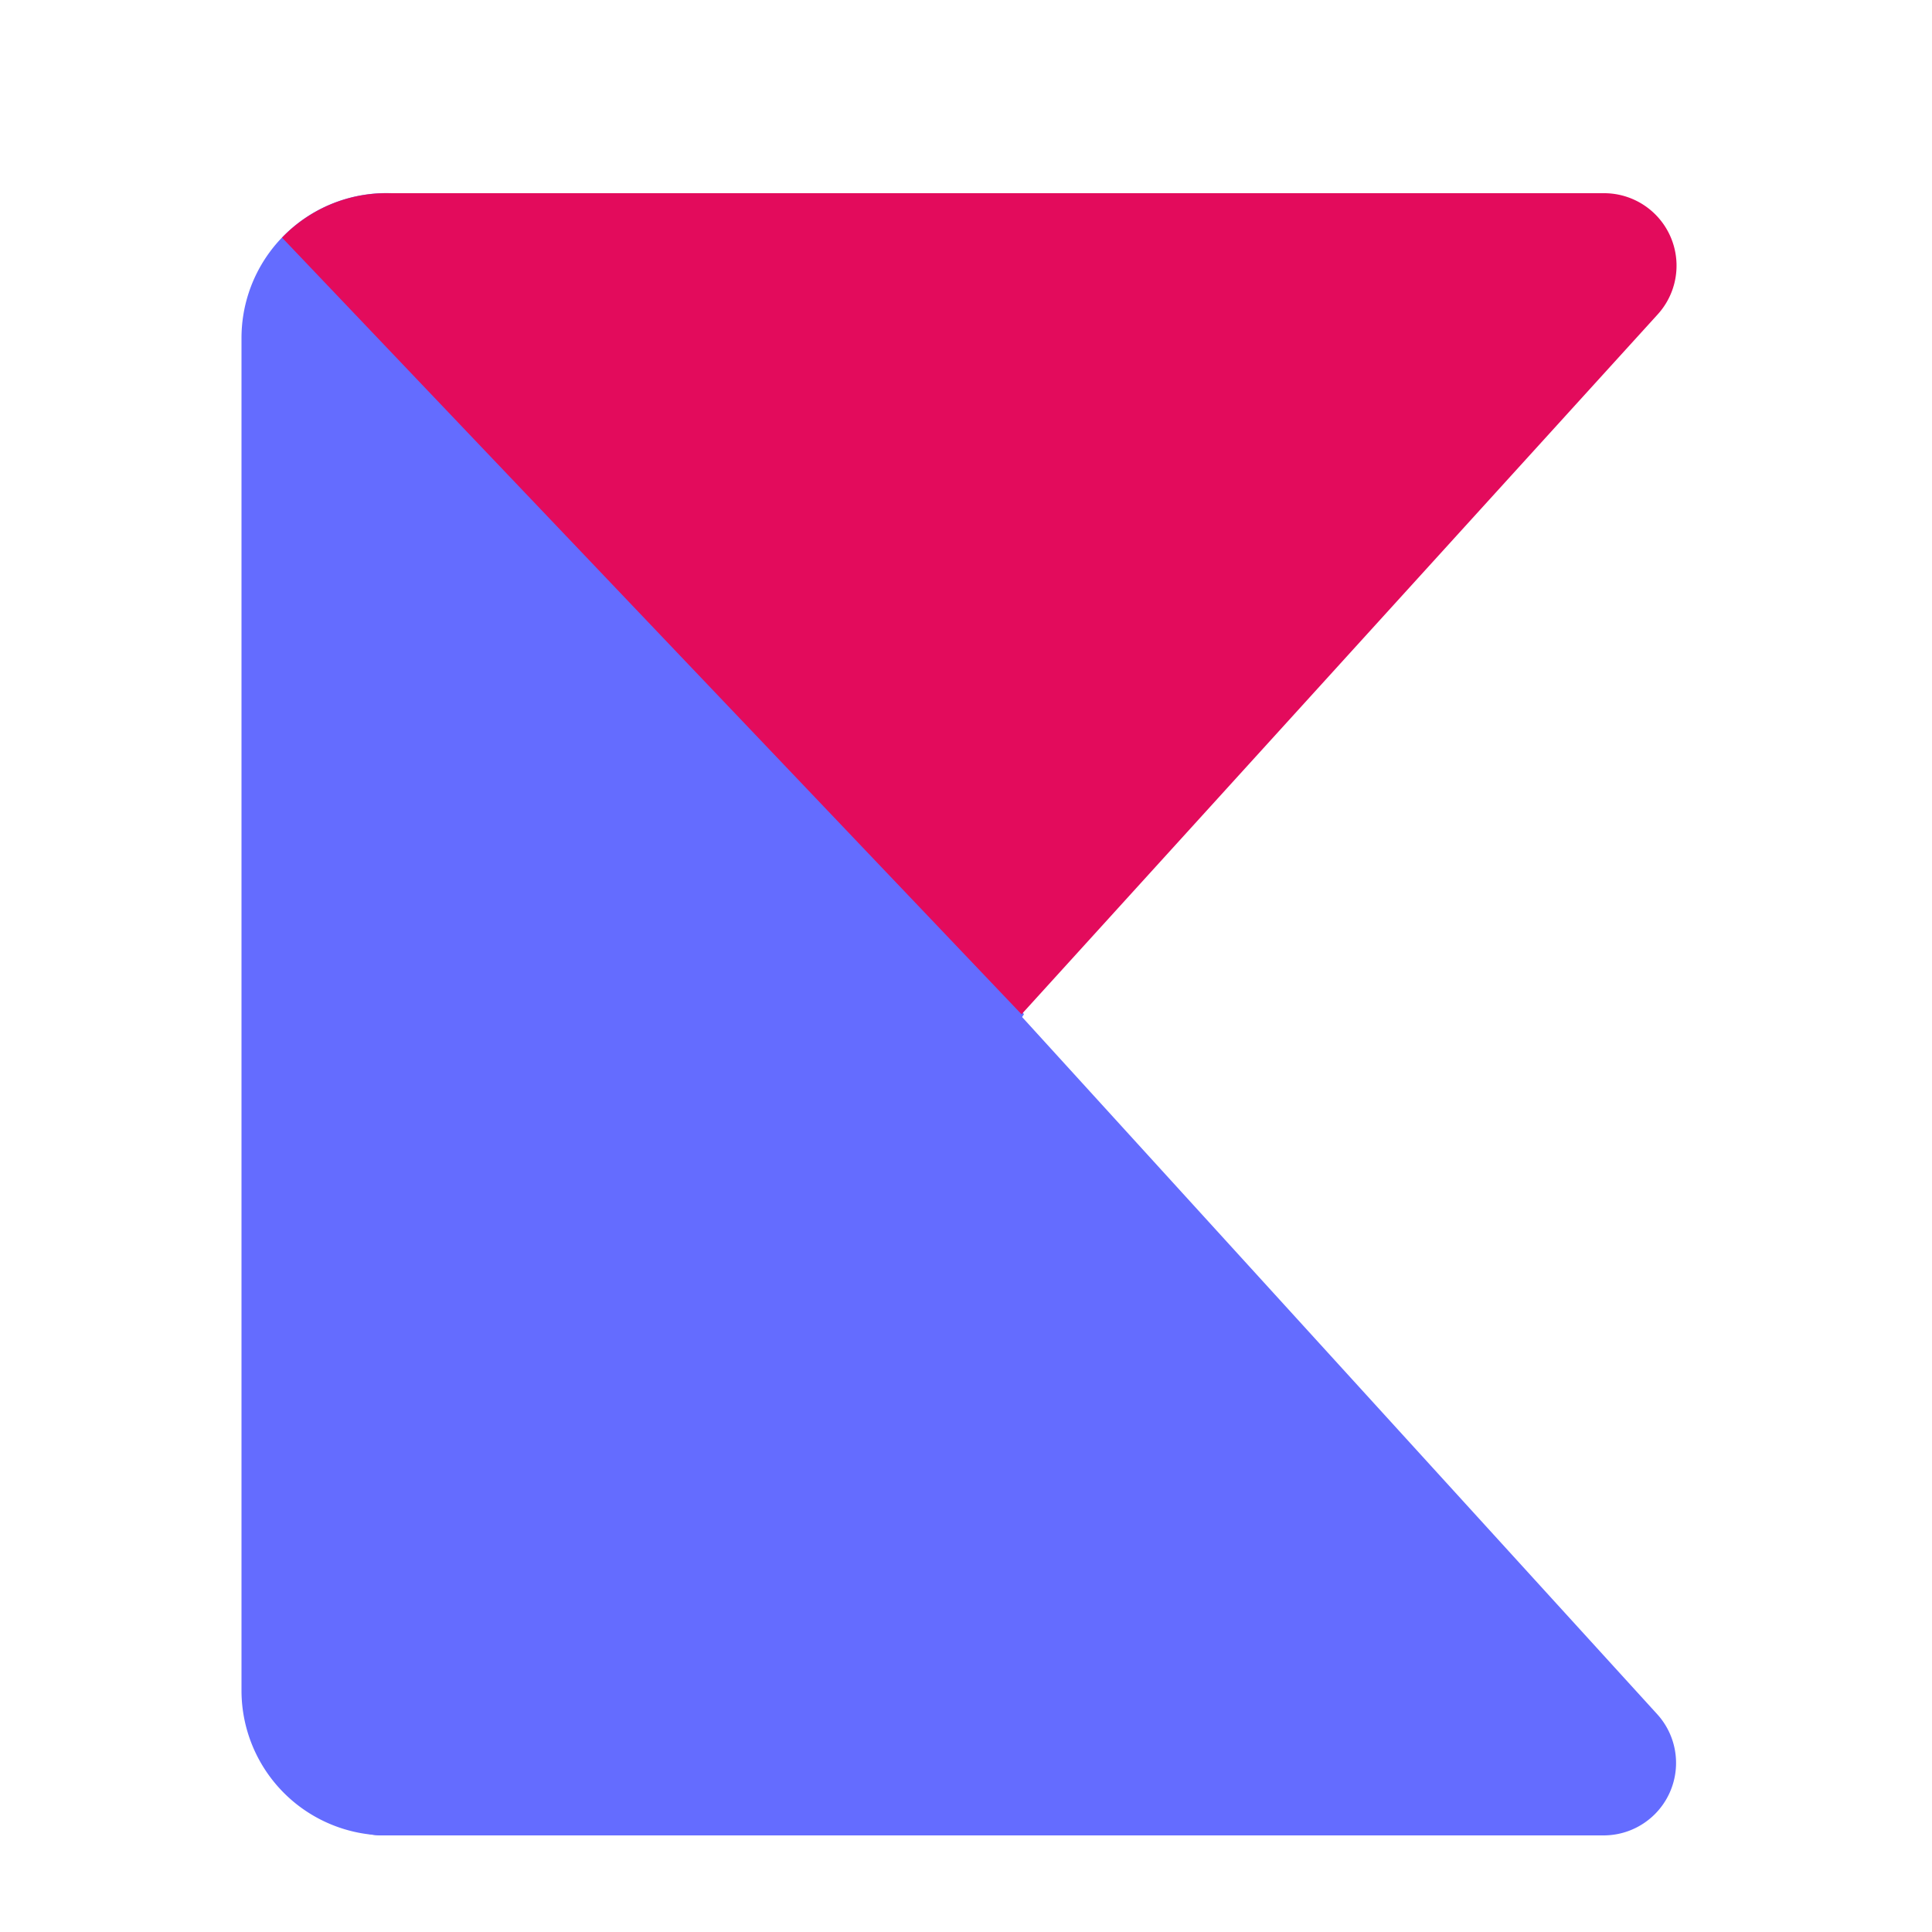
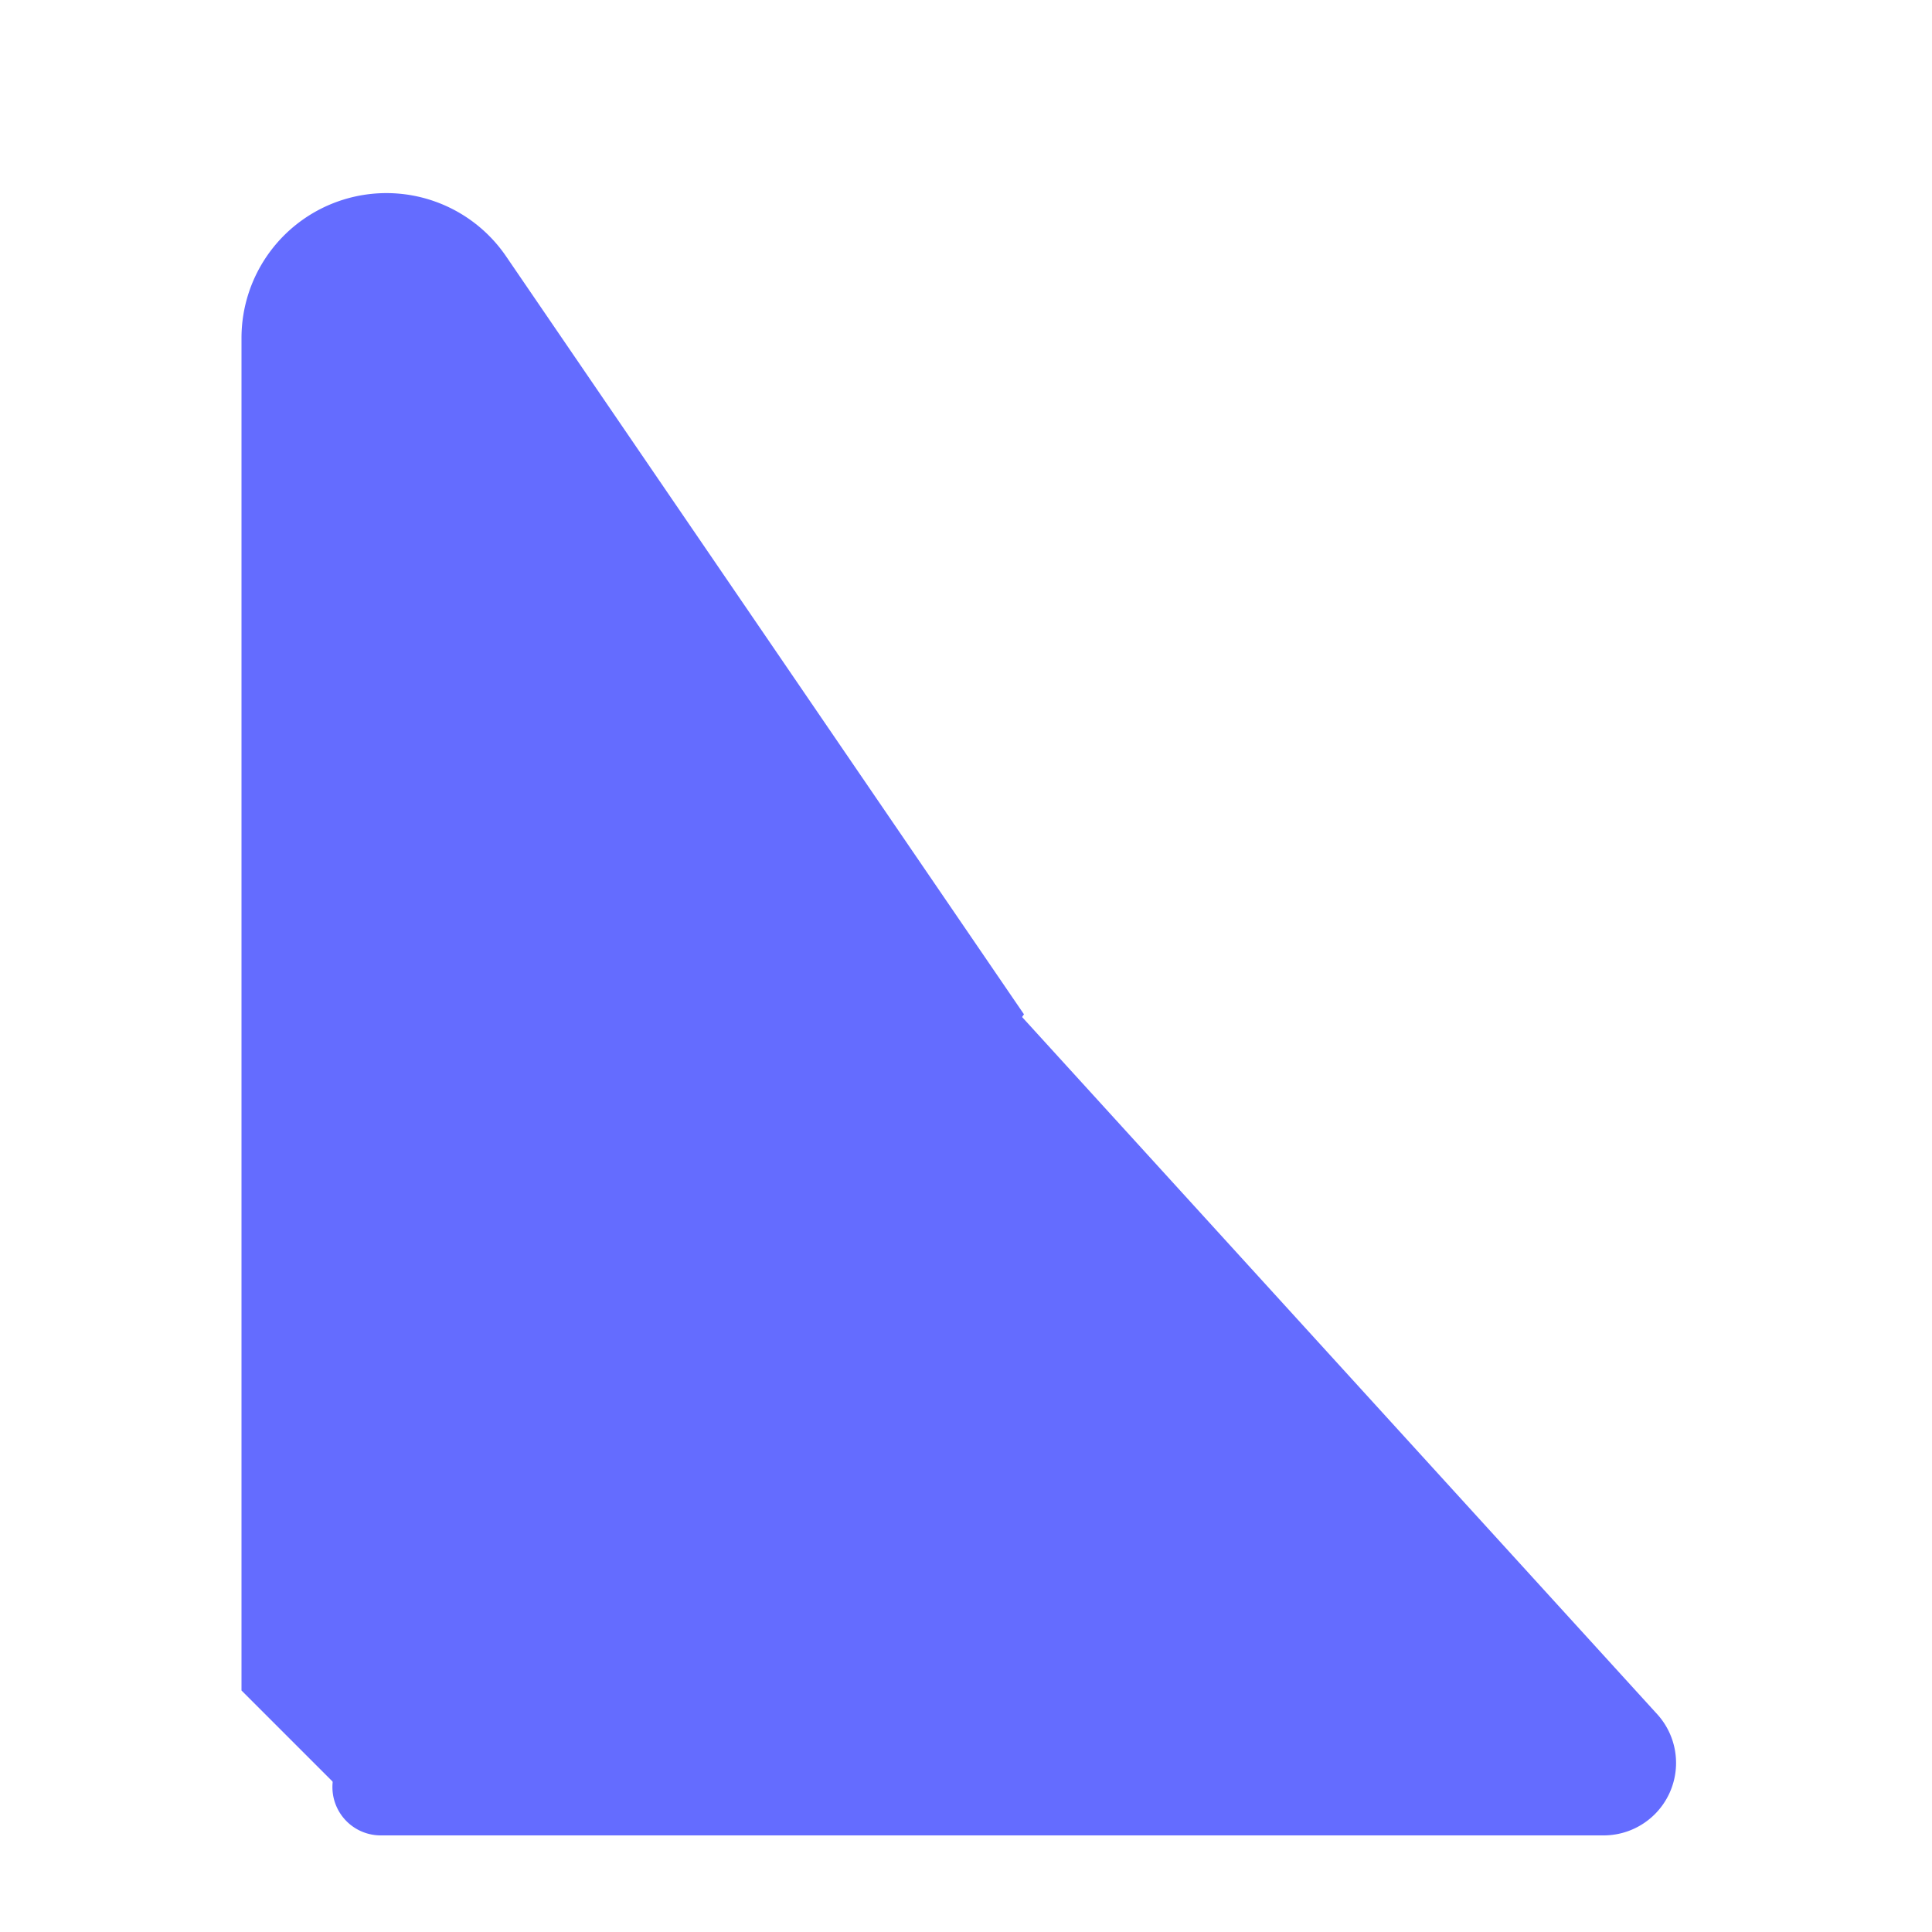
<svg xmlns="http://www.w3.org/2000/svg" class="ProductIcon ProductIcon--Sigma ProductNav__icon" width="40" height="40" viewBox="0 0 40 40" fill="none">
  <title>Sigma</title>
-   <path d="M5 35V7a3 3 0 0 1 5.48-1.69L21.2 21 9.32 38H8a3 3 0 0 1-3-3z" fill="#646cff" />
-   <path d="M8.06 4h25.16a1.5 1.5 0 0 1 1.1 2.51L21.15 21 5.84 4.92A3 3 0 0 1 8.05 4z" fill="#E30B5C" />
+   <path d="M5 35V7a3 3 0 0 1 5.48-1.69L21.2 21 9.32 38H8z" fill="#646cff" />
  <path d="M7.88 38H33.2a1.5 1.5 0 0 0 1.11-2.51L21.11 21 7.14 36.33A1 1 0 0 0 7.88 38z" fill="#646cff" />
  <defs>
    <linearGradient id="product-icon-sigma-ProductNav-a" x1="13.1" y1="38" x2="13.1" y2="12.99" gradientUnits="userSpaceOnUse">
      <stop stop-color="#9860FE" />
      <stop offset="1" stop-color="#6E00F5" />
    </linearGradient>
    <linearGradient id="product-icon-sigma-ProductNav-b" x1="20.28" y1="8.42" x2="20.28" y2="19.47" gradientUnits="userSpaceOnUse">
      <stop stop-color="#FF5091" />
      <stop offset="1" stop-color="#E03071" />
    </linearGradient>
  </defs>
</svg>